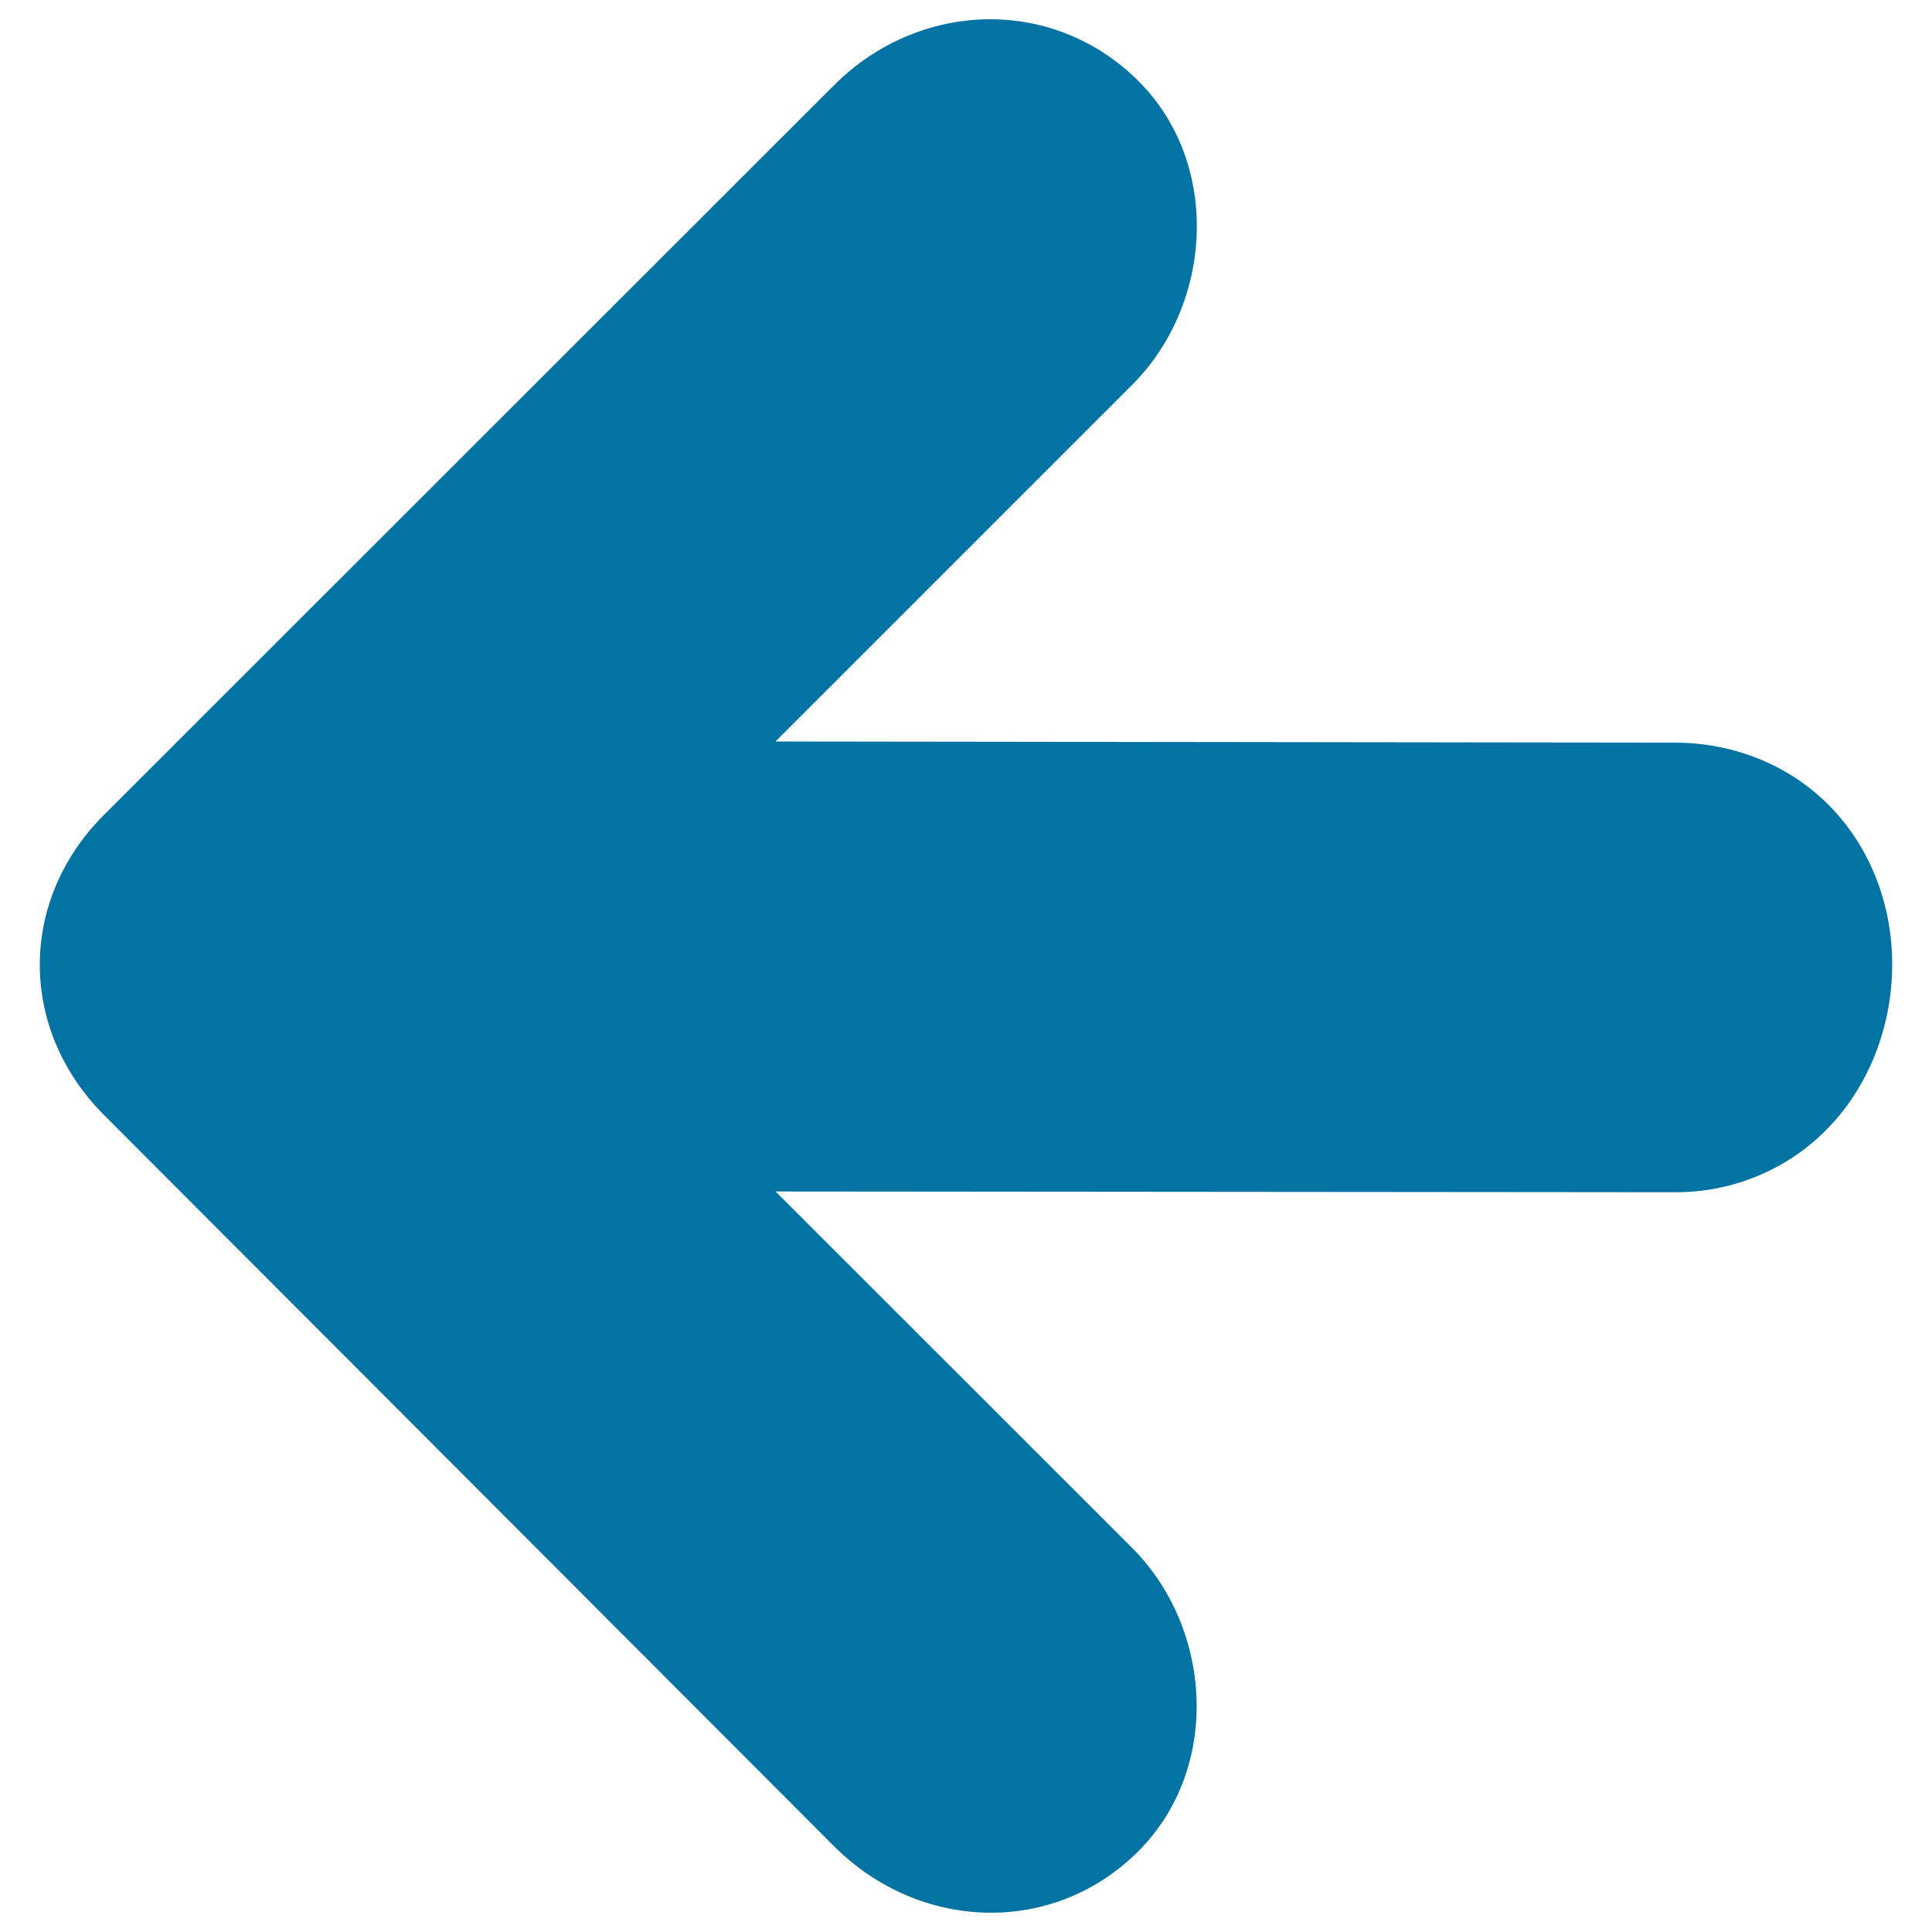
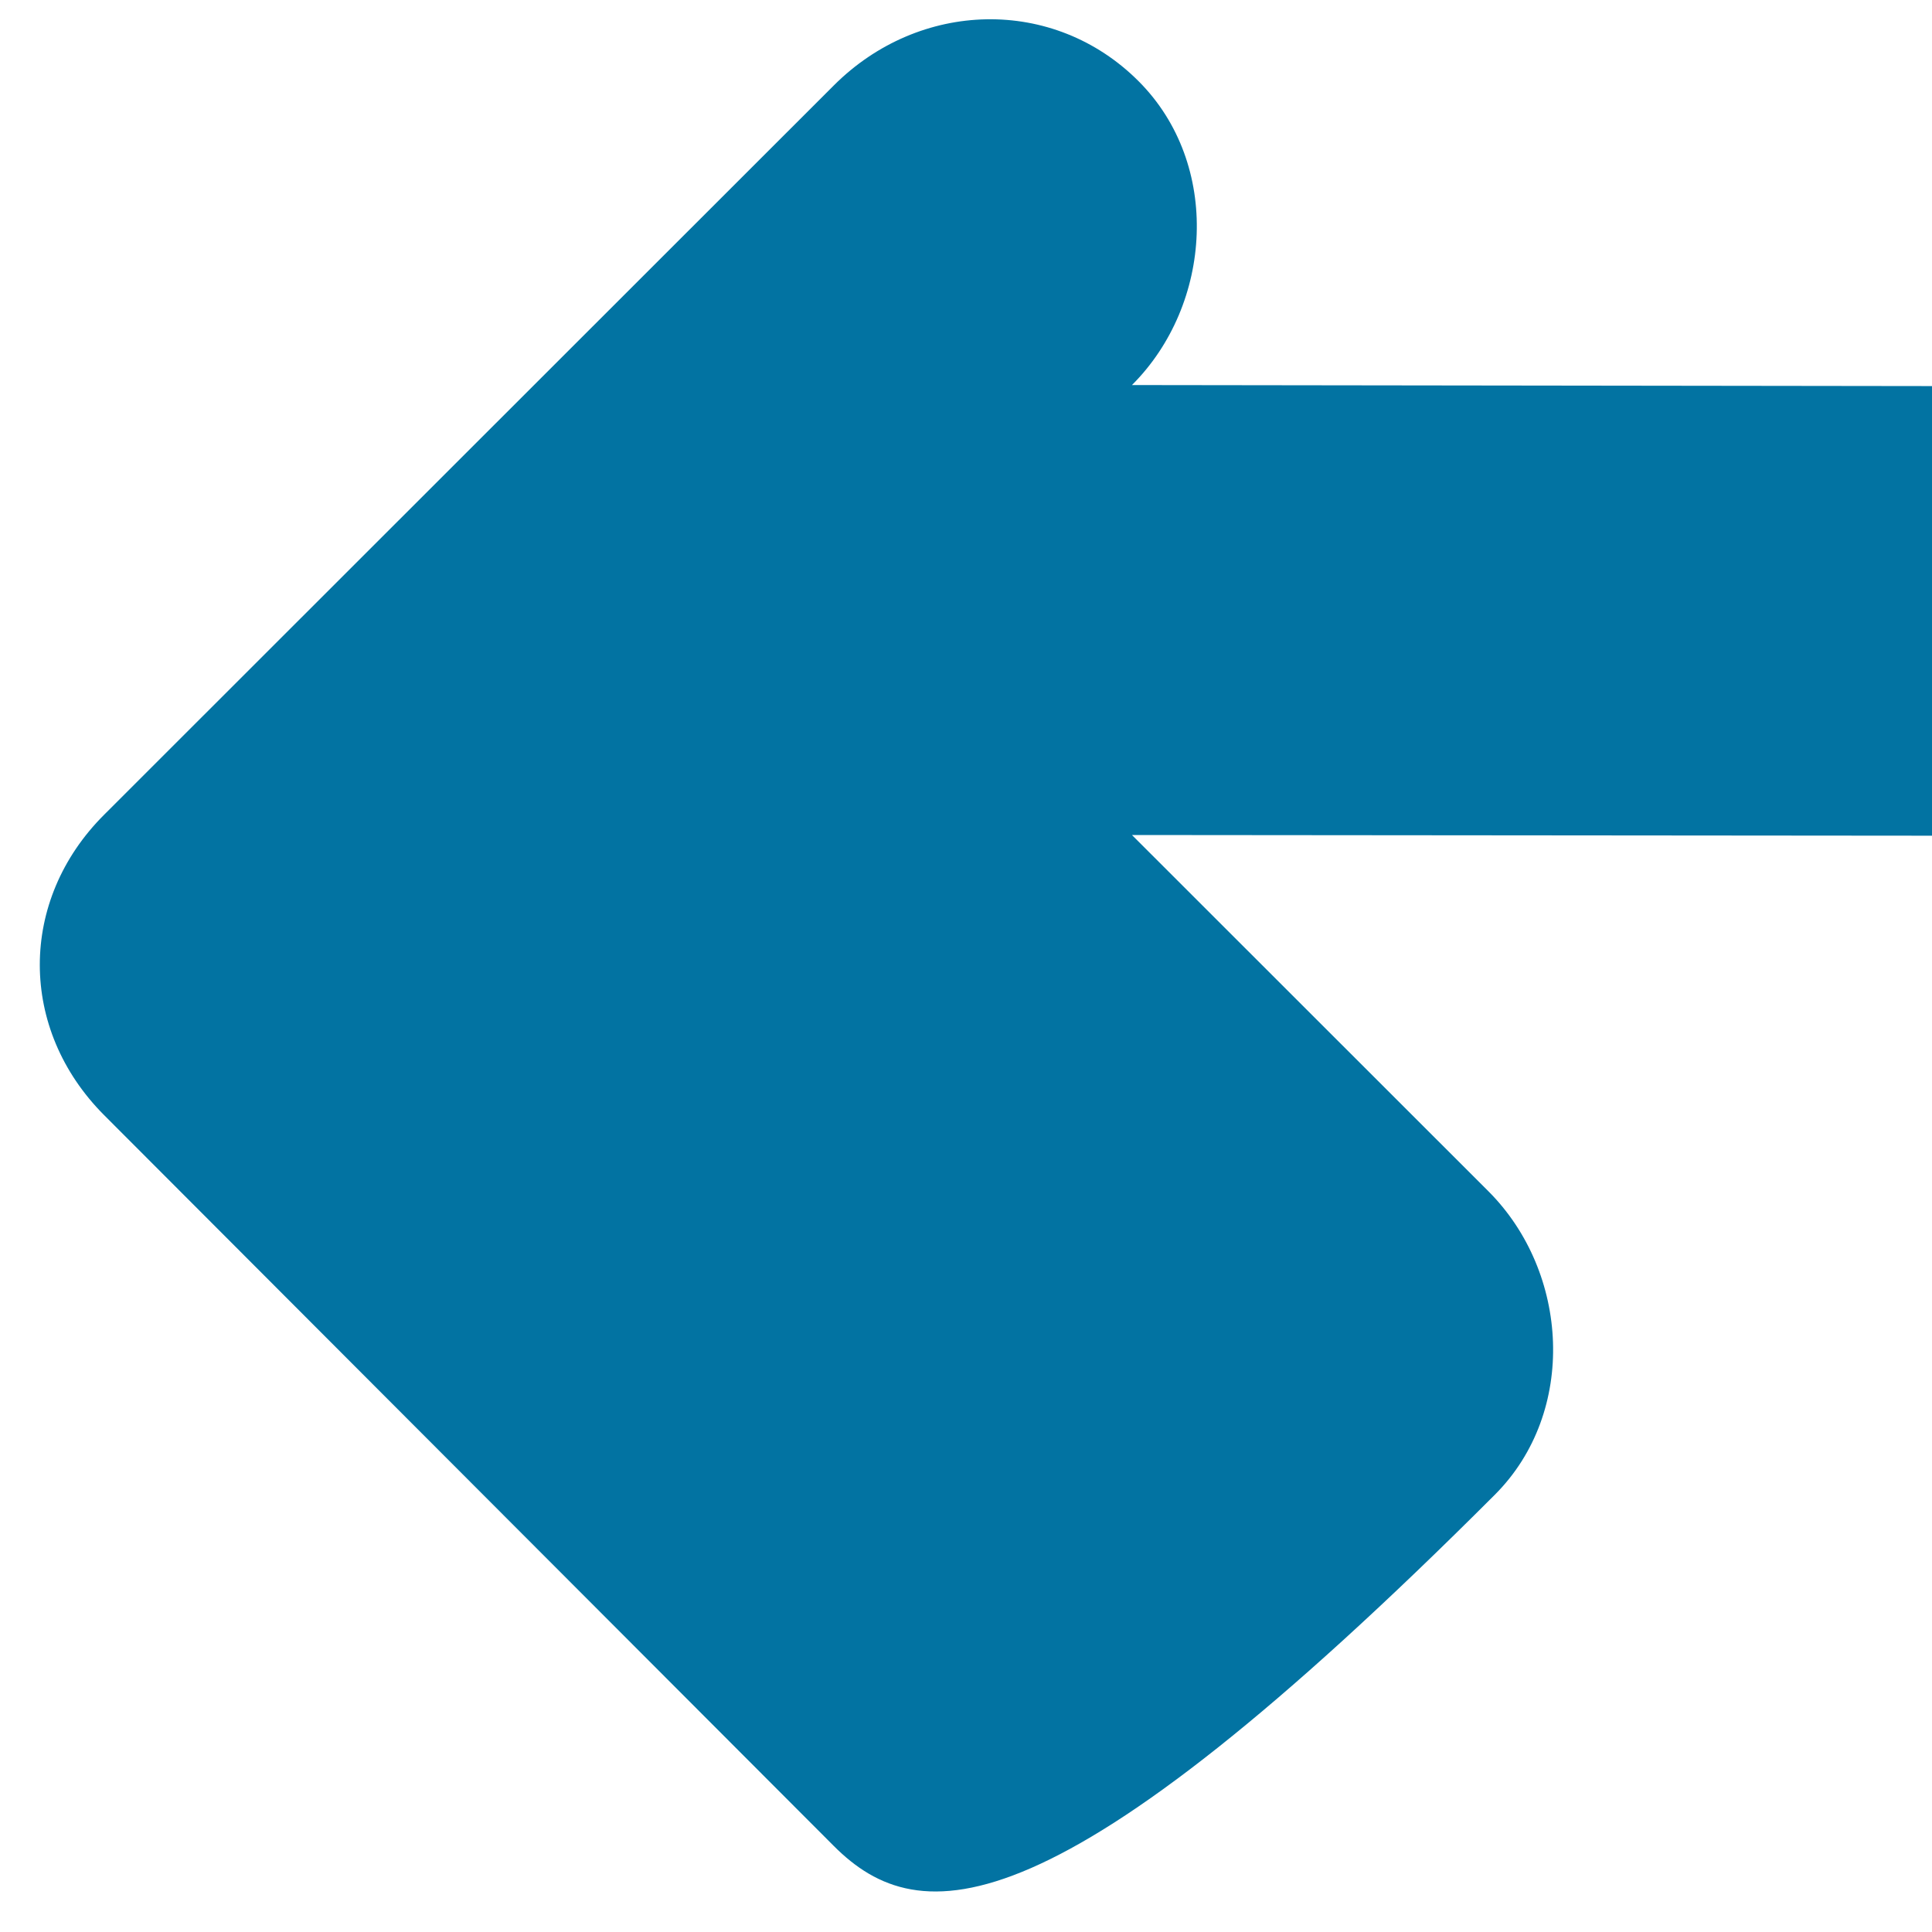
<svg xmlns="http://www.w3.org/2000/svg" viewBox="0 0 1000 1000" style="fill:#0273a2">
  <title>Left Arrow svg icon</title>
  <g>
-     <path d="M431.6,955.5L53.9,577.2c-44.4-44.5-44.4-111.2,0-155.5L431.6,44.2C475.9-0.1,545.3-2,589.3,42c43,43,38.4,115.6-3.4,157.3L401.4,383.8c0,0,465.4,0.6,465.6,0.6c30.8,0,60.5,12,81.6,34.4c50.6,54,37.1,148.6-27.7,184.5c-16.4,9.1-35.1,13.9-53.9,13.8l-465.6-0.4c0,0,184.4,184.3,184.5,184.4c41.9,41.9,46.1,114.2,3.4,157C545.3,1002.2,475.9,999.9,431.6,955.5z" />
+     <path d="M431.6,955.5L53.9,577.2c-44.4-44.5-44.4-111.2,0-155.5L431.6,44.2C475.9-0.1,545.3-2,589.3,42c43,43,38.4,115.6-3.4,157.3c0,0,465.4,0.6,465.6,0.6c30.8,0,60.5,12,81.6,34.4c50.6,54,37.1,148.6-27.7,184.5c-16.4,9.1-35.1,13.9-53.9,13.8l-465.6-0.4c0,0,184.4,184.3,184.5,184.4c41.9,41.9,46.1,114.2,3.4,157C545.3,1002.2,475.9,999.9,431.6,955.5z" />
  </g>
</svg>